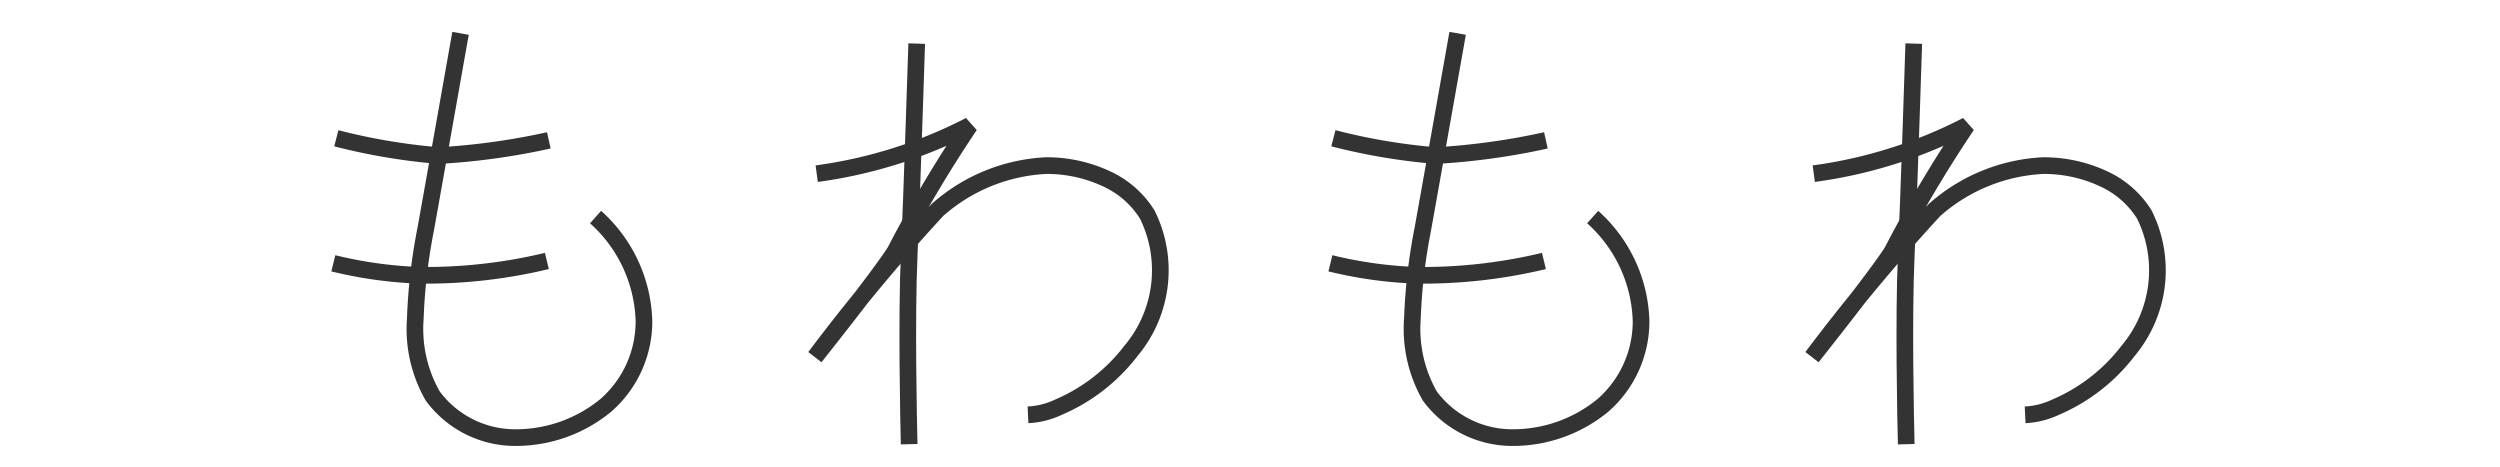
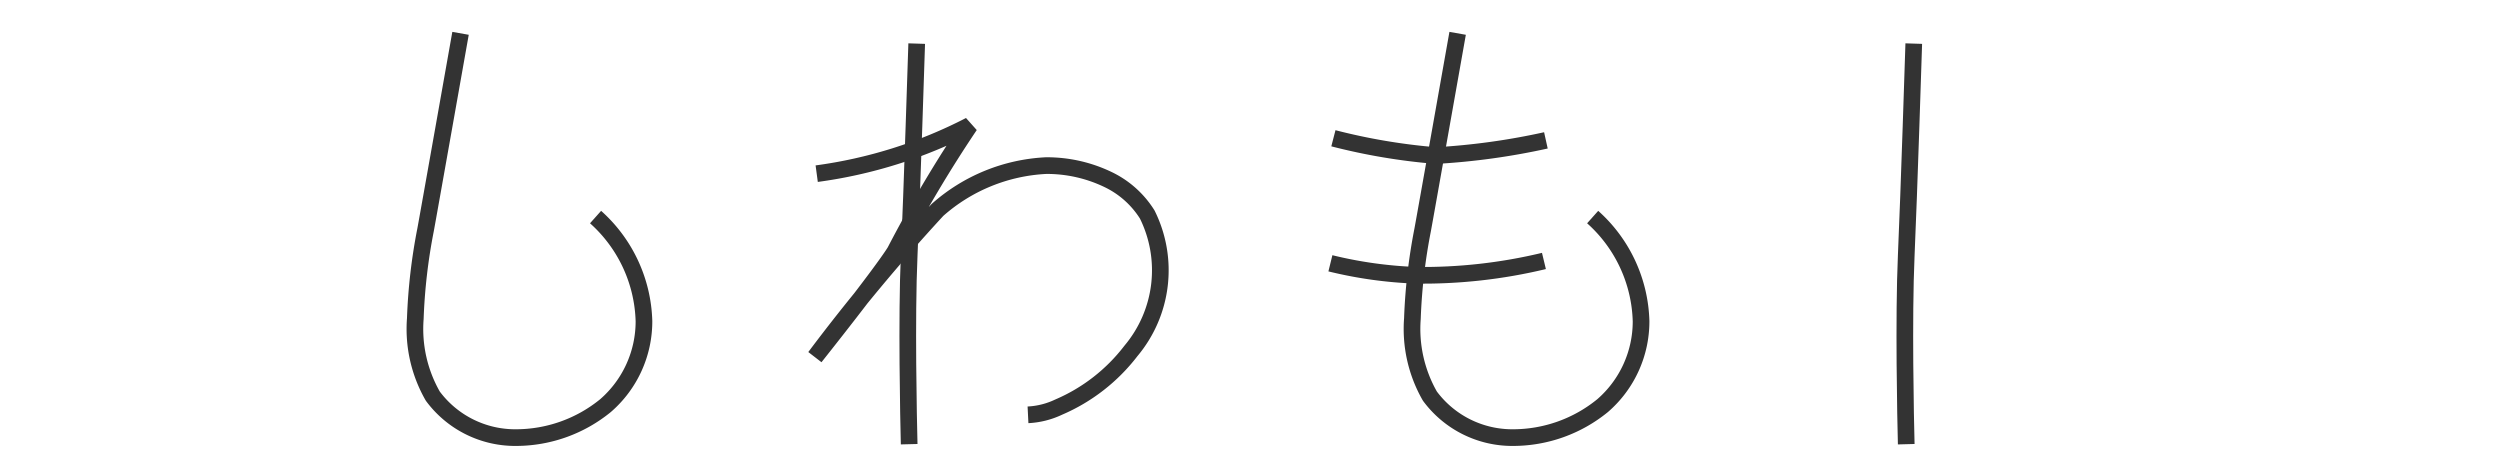
<svg xmlns="http://www.w3.org/2000/svg" width="75" height="14" viewBox="0 0 75 14">
  <g id="sp-mowa" transform="translate(-714.434 -1250.557)">
    <rect id="長方形_1208" data-name="長方形 1208" width="75" height="14" transform="translate(714.434 1250.557)" fill="none" />
    <g id="グループ_185266" data-name="グループ 185266" transform="translate(724.434 1251.557)">
      <path id="パス_20726" data-name="パス 20726" d="M758.244,564.831s-.143,4.5-.226,6.362-.02,4.9,0,5.656" transform="translate(-710.831 -564.523)" fill="none" stroke="#333" stroke-linejoin="bevel" stroke-width="0.5" />
-       <path id="パス_20727" data-name="パス 20727" d="M751.774,571.789a14.078,14.078,0,0,0,4.594-1.448,38.764,38.764,0,0,0-2.245,3.784c-.437.7-2.4,3.165-2.4,3.165a56.4,56.4,0,0,1,3.674-4.412,5.3,5.3,0,0,1,3.262-1.331,4.239,4.239,0,0,1,1.85.415,2.822,2.822,0,0,1,1.182,1.052,3.76,3.76,0,0,1-.488,4.091,5.411,5.411,0,0,1-2.169,1.687,2.414,2.414,0,0,1-.919.232" transform="translate(-707.361 -567.579)" fill="none" stroke="#333" stroke-linejoin="bevel" stroke-width="0.5" />
      <g id="グループ_897" data-name="グループ 897" transform="translate(0 0)">
        <path id="パス_20718" data-name="パス 20718" d="M658.99,564.139s-.983,5.546-1.049,5.895a16.939,16.939,0,0,0-.308,2.667,4.052,4.052,0,0,0,.524,2.32,3.074,3.074,0,0,0,2.493,1.246,4.253,4.253,0,0,0,2.69-.96,3.345,3.345,0,0,0,1.153-2.531,4.345,4.345,0,0,0-1.452-3.125" transform="translate(-655.174 -564.139)" fill="none" stroke="#333" stroke-linejoin="bevel" stroke-width="0.5" />
-         <path id="パス_20719" data-name="パス 20719" d="M652.315,571.207a18.243,18.243,0,0,0,3.075.519,20.681,20.681,0,0,0,3.3-.456" transform="translate(-652.225 -568.059)" fill="none" stroke="#333" stroke-linejoin="bevel" stroke-width="0.5" />
-         <path id="パス_20720" data-name="パス 20720" d="M652.114,579.543a12.723,12.723,0,0,0,2.557.359,15.549,15.549,0,0,0,3.849-.429" transform="translate(-652.114 -572.644)" fill="none" stroke="#333" stroke-linejoin="bevel" stroke-width="0.5" />
      </g>
      <g id="グループ_898" data-name="グループ 898" transform="translate(14.449 0.308)">
        <path id="パス_20721" data-name="パス 20721" d="M691.079,564.831s-.143,4.5-.226,6.362-.019,4.9,0,5.656" transform="translate(-688.027 -564.831)" fill="none" stroke="#333" stroke-linejoin="bevel" stroke-width="0.5" />
        <path id="パス_20722" data-name="パス 20722" d="M684.61,571.789a14.085,14.085,0,0,0,4.594-1.448,38.876,38.876,0,0,0-2.246,3.784c-.437.7-2.4,3.165-2.4,3.165a56.3,56.3,0,0,1,3.674-4.412,5.3,5.3,0,0,1,3.262-1.331,4.236,4.236,0,0,1,1.85.415,2.826,2.826,0,0,1,1.182,1.052,3.76,3.76,0,0,1-.488,4.091,5.411,5.411,0,0,1-2.169,1.687,2.417,2.417,0,0,1-.92.232" transform="translate(-684.558 -567.887)" fill="none" stroke="#333" stroke-linejoin="bevel" stroke-width="0.5" />
      </g>
      <g id="グループ_899" data-name="グループ 899" transform="translate(29.912 0)">
        <path id="パス_20723" data-name="パス 20723" d="M726.155,564.139s-.983,5.546-1.049,5.895a16.939,16.939,0,0,0-.308,2.667,4.053,4.053,0,0,0,.524,2.32,3.074,3.074,0,0,0,2.493,1.246,4.253,4.253,0,0,0,2.69-.96,3.344,3.344,0,0,0,1.153-2.531,4.345,4.345,0,0,0-1.452-3.125" transform="translate(-722.338 -564.139)" fill="none" stroke="#333" stroke-linejoin="bevel" stroke-width="0.5" />
        <path id="パス_20724" data-name="パス 20724" d="M719.48,571.207a18.243,18.243,0,0,0,3.075.519,20.681,20.681,0,0,0,3.3-.456" transform="translate(-719.39 -568.059)" fill="none" stroke="#333" stroke-linejoin="bevel" stroke-width="0.5" />
        <path id="パス_20725" data-name="パス 20725" d="M719.278,579.543a12.727,12.727,0,0,0,2.557.359,15.548,15.548,0,0,0,3.849-.429" transform="translate(-719.278 -572.644)" fill="none" stroke="#333" stroke-linejoin="bevel" stroke-width="0.5" />
      </g>
    </g>
  </g>
</svg>